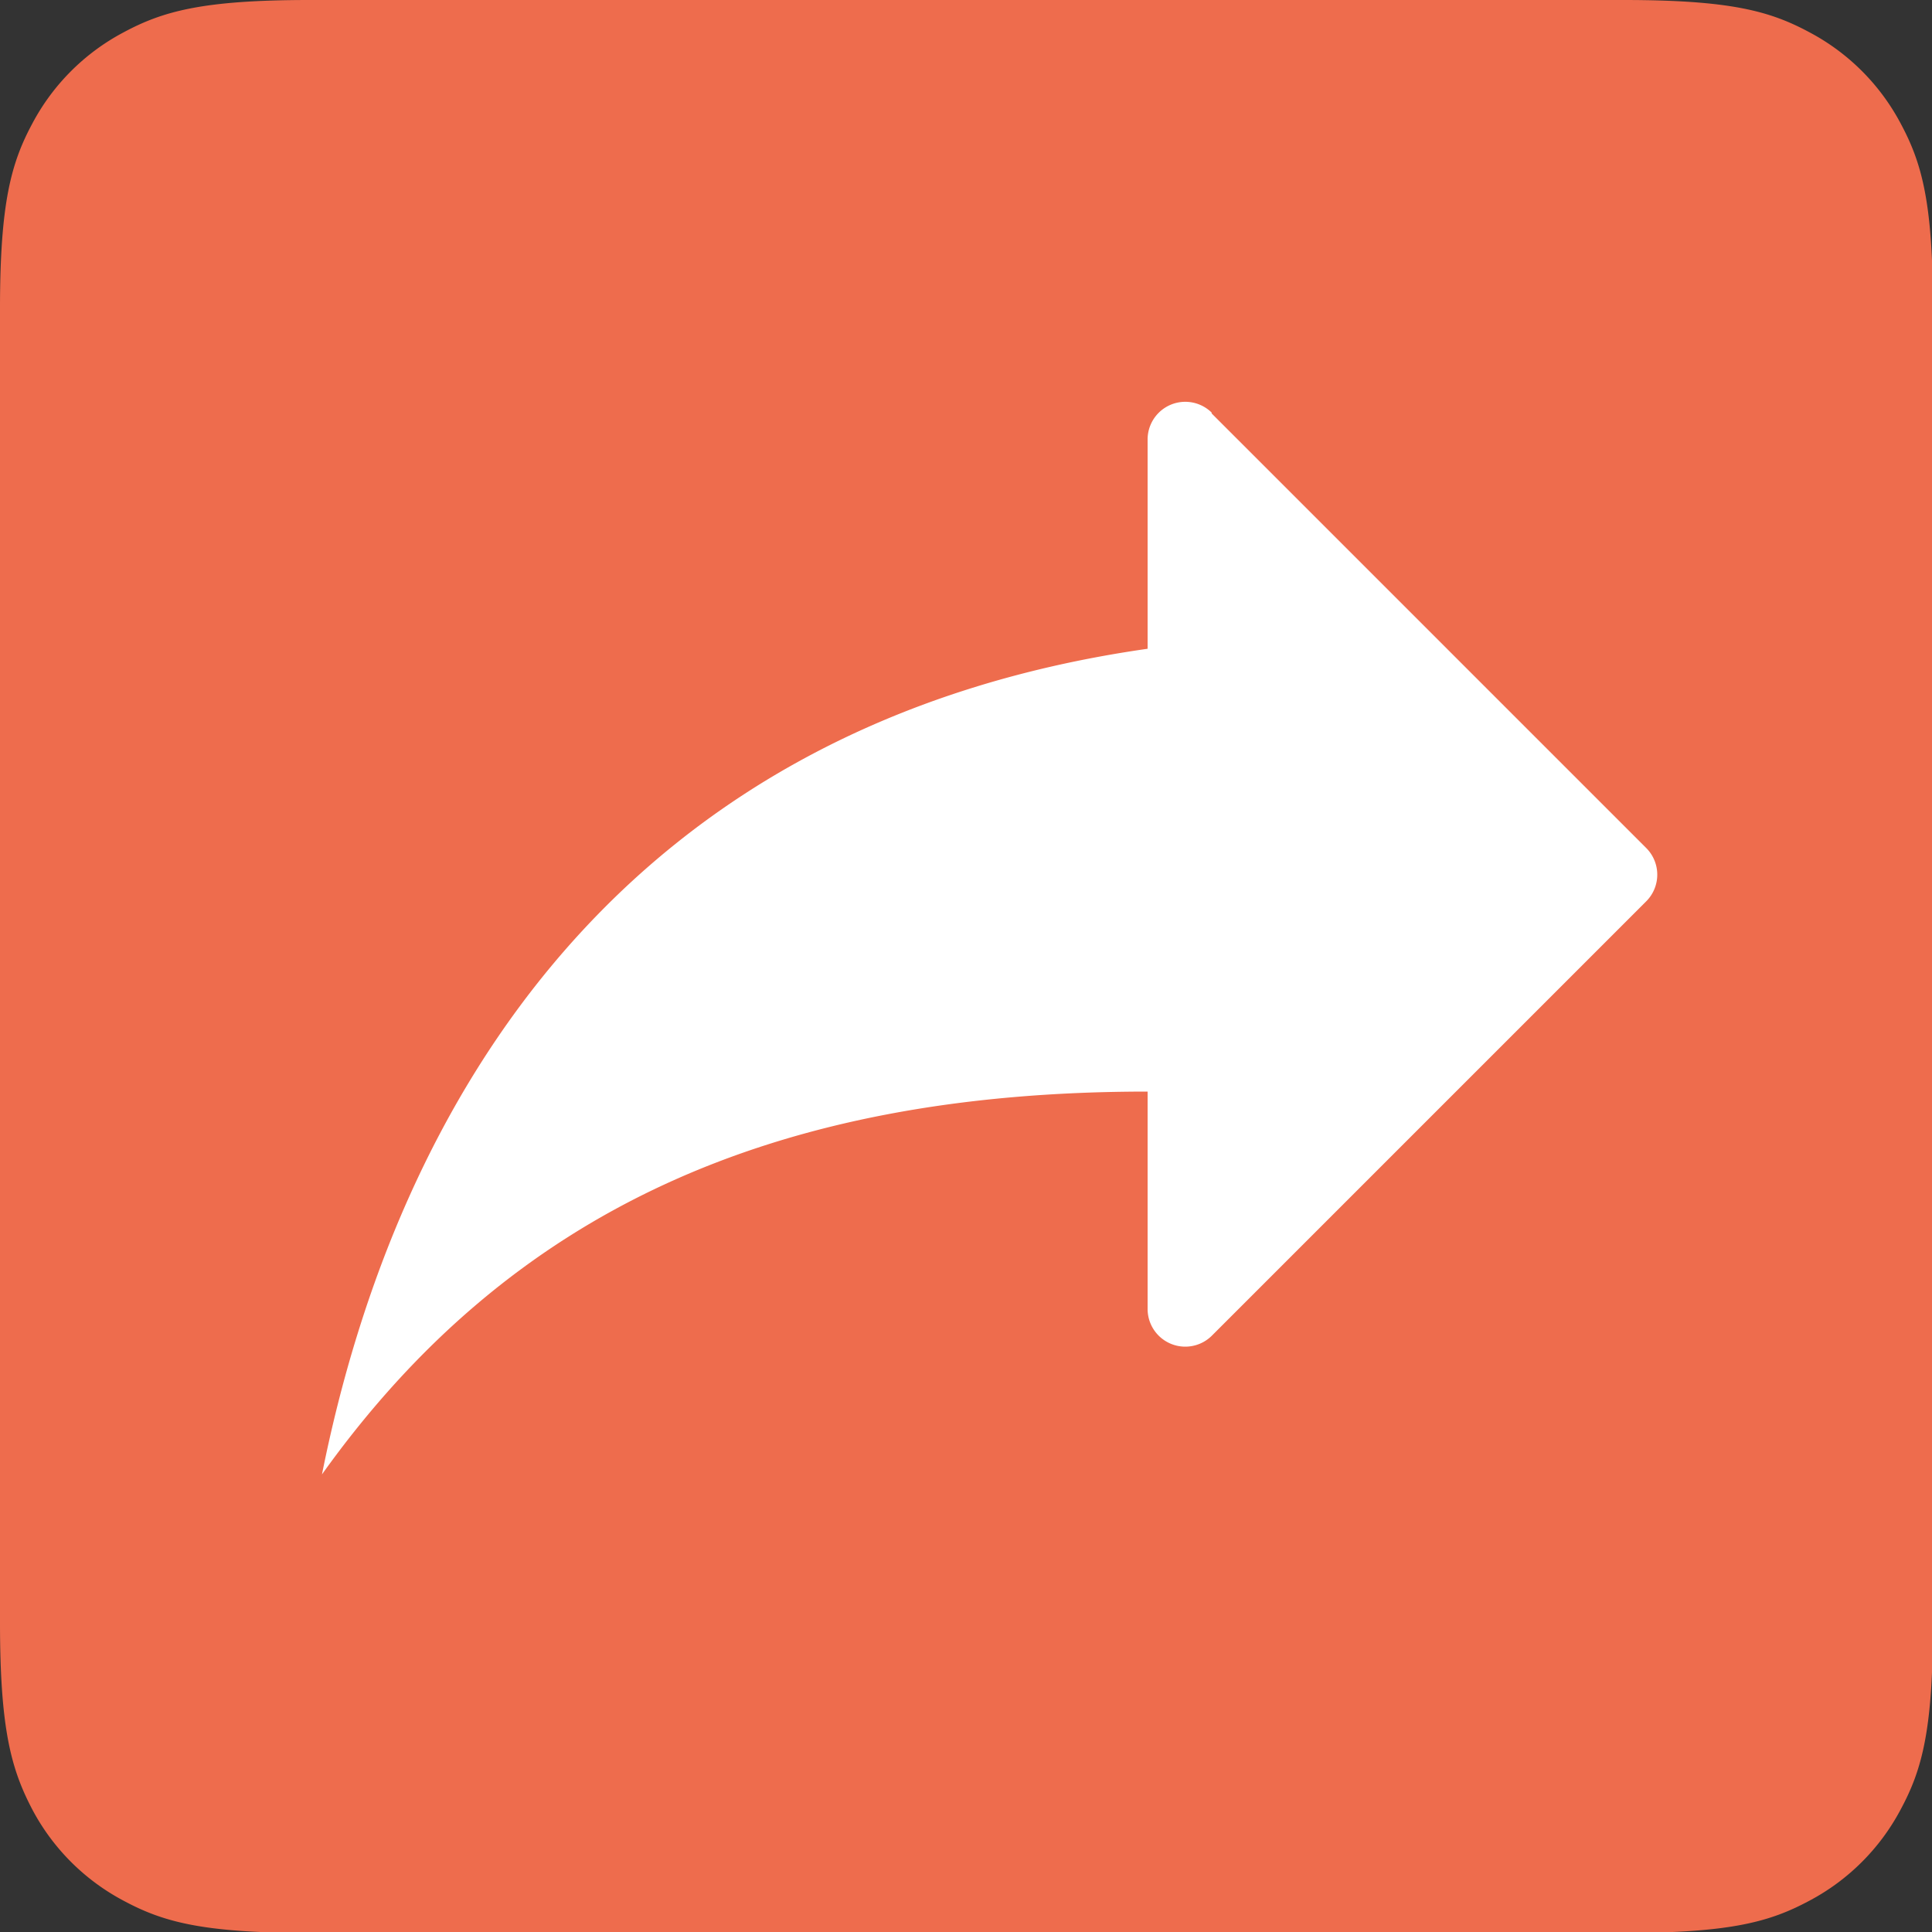
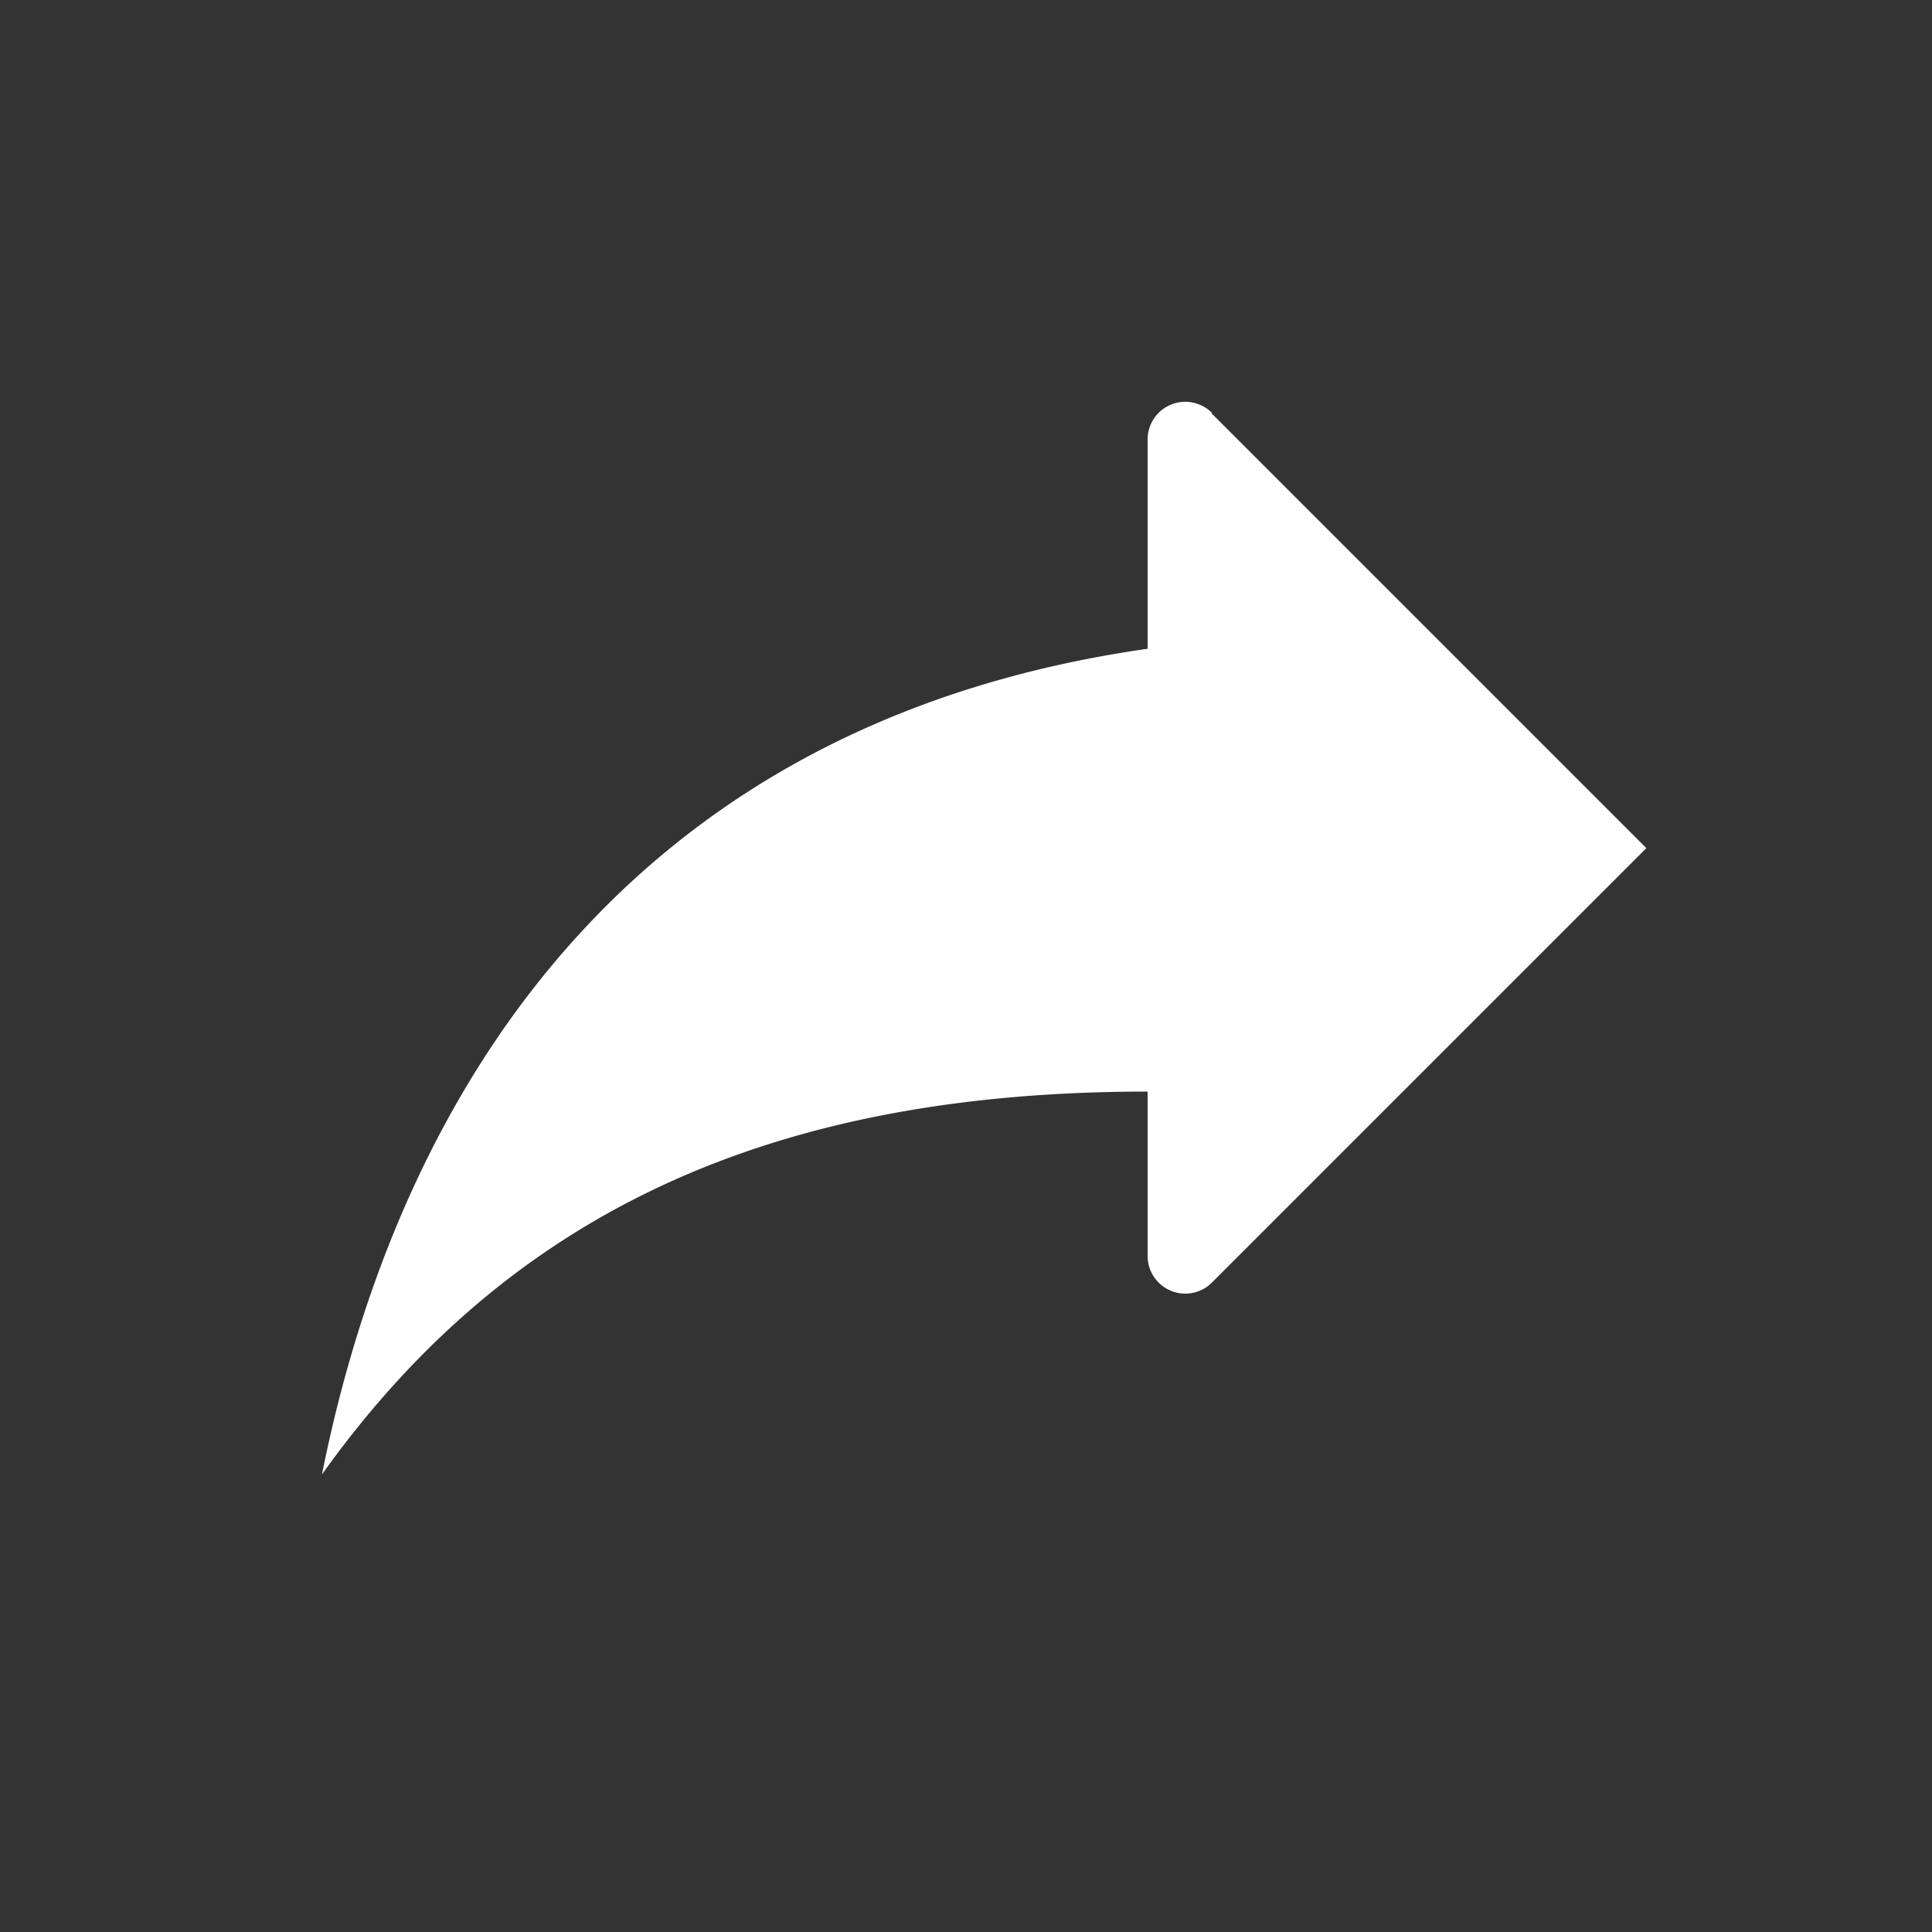
<svg xmlns="http://www.w3.org/2000/svg" width="20" height="20" fill-rule="evenodd">
  <rect width="100%" height="100%" fill="#333333" stroke="none" />
-   <path d="M3.205 0h13.6c1.114 0 1.52.116 1.926.334a2.27 2.27 0 0 1 .945.945c.218.407.334.812.334 1.926v13.6c0 1.114-.116 1.52-.334 1.926a2.27 2.27 0 0 1-.945.945c-.407.218-.812.334-1.926.334h-13.6c-1.114 0-1.52-.116-1.926-.334a2.27 2.27 0 0 1-.945-.945C.116 18.314 0 17.9 0 16.795v-13.6C0 2.1.116 1.686.334 1.28a2.27 2.27 0 0 1 .945-.945C1.686.116 2.1 0 3.205 0z" fill="#EE6C4D" />
-   <path d="M12.543 4.28l4.5 4.5a.39.39 0 0 1 0 .549l-4.5 4.5a.39.39 0 0 1-.663-.275V11.3c-3.885 0-6.604 1.243-8.547 3.963.777-3.885 3.108-7.77 8.547-8.547v-2.17a.39.39 0 0 1 .663-.275z" fill="#fff" />
+   <path d="M12.543 4.28l4.5 4.5l-4.5 4.5a.39.39 0 0 1-.663-.275V11.3c-3.885 0-6.604 1.243-8.547 3.963.777-3.885 3.108-7.77 8.547-8.547v-2.17a.39.39 0 0 1 .663-.275z" fill="#fff" />
</svg>